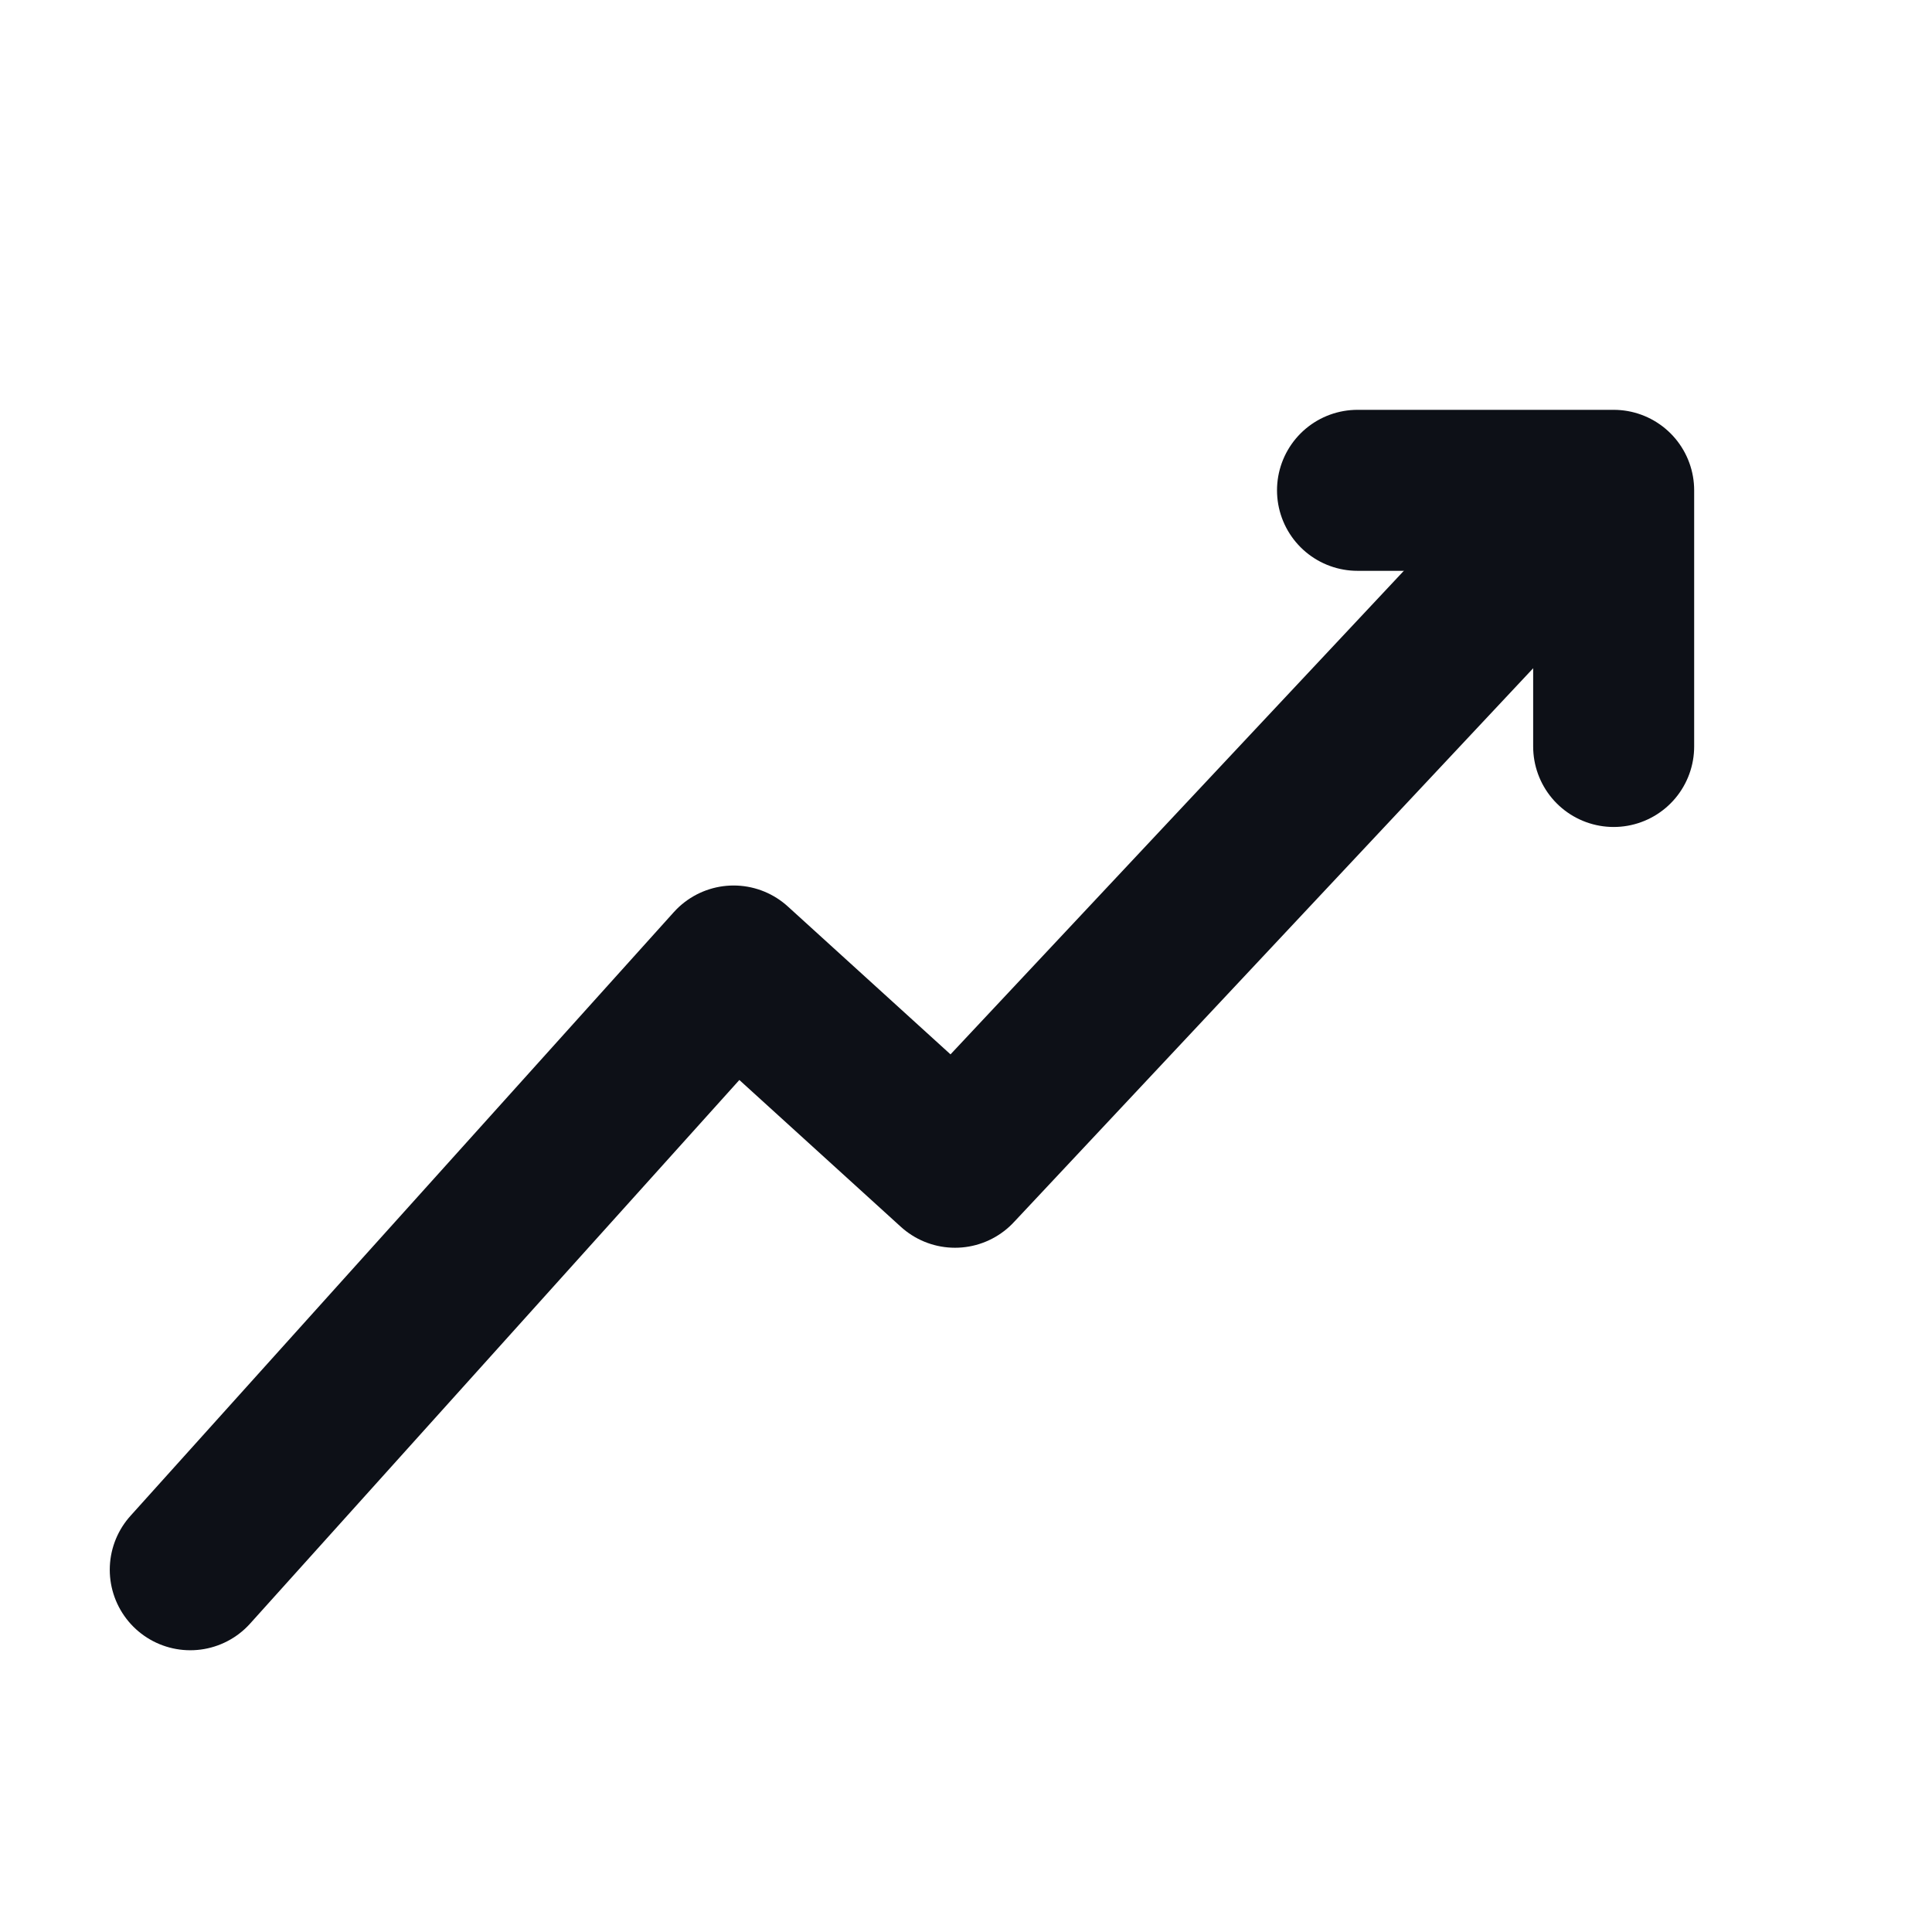
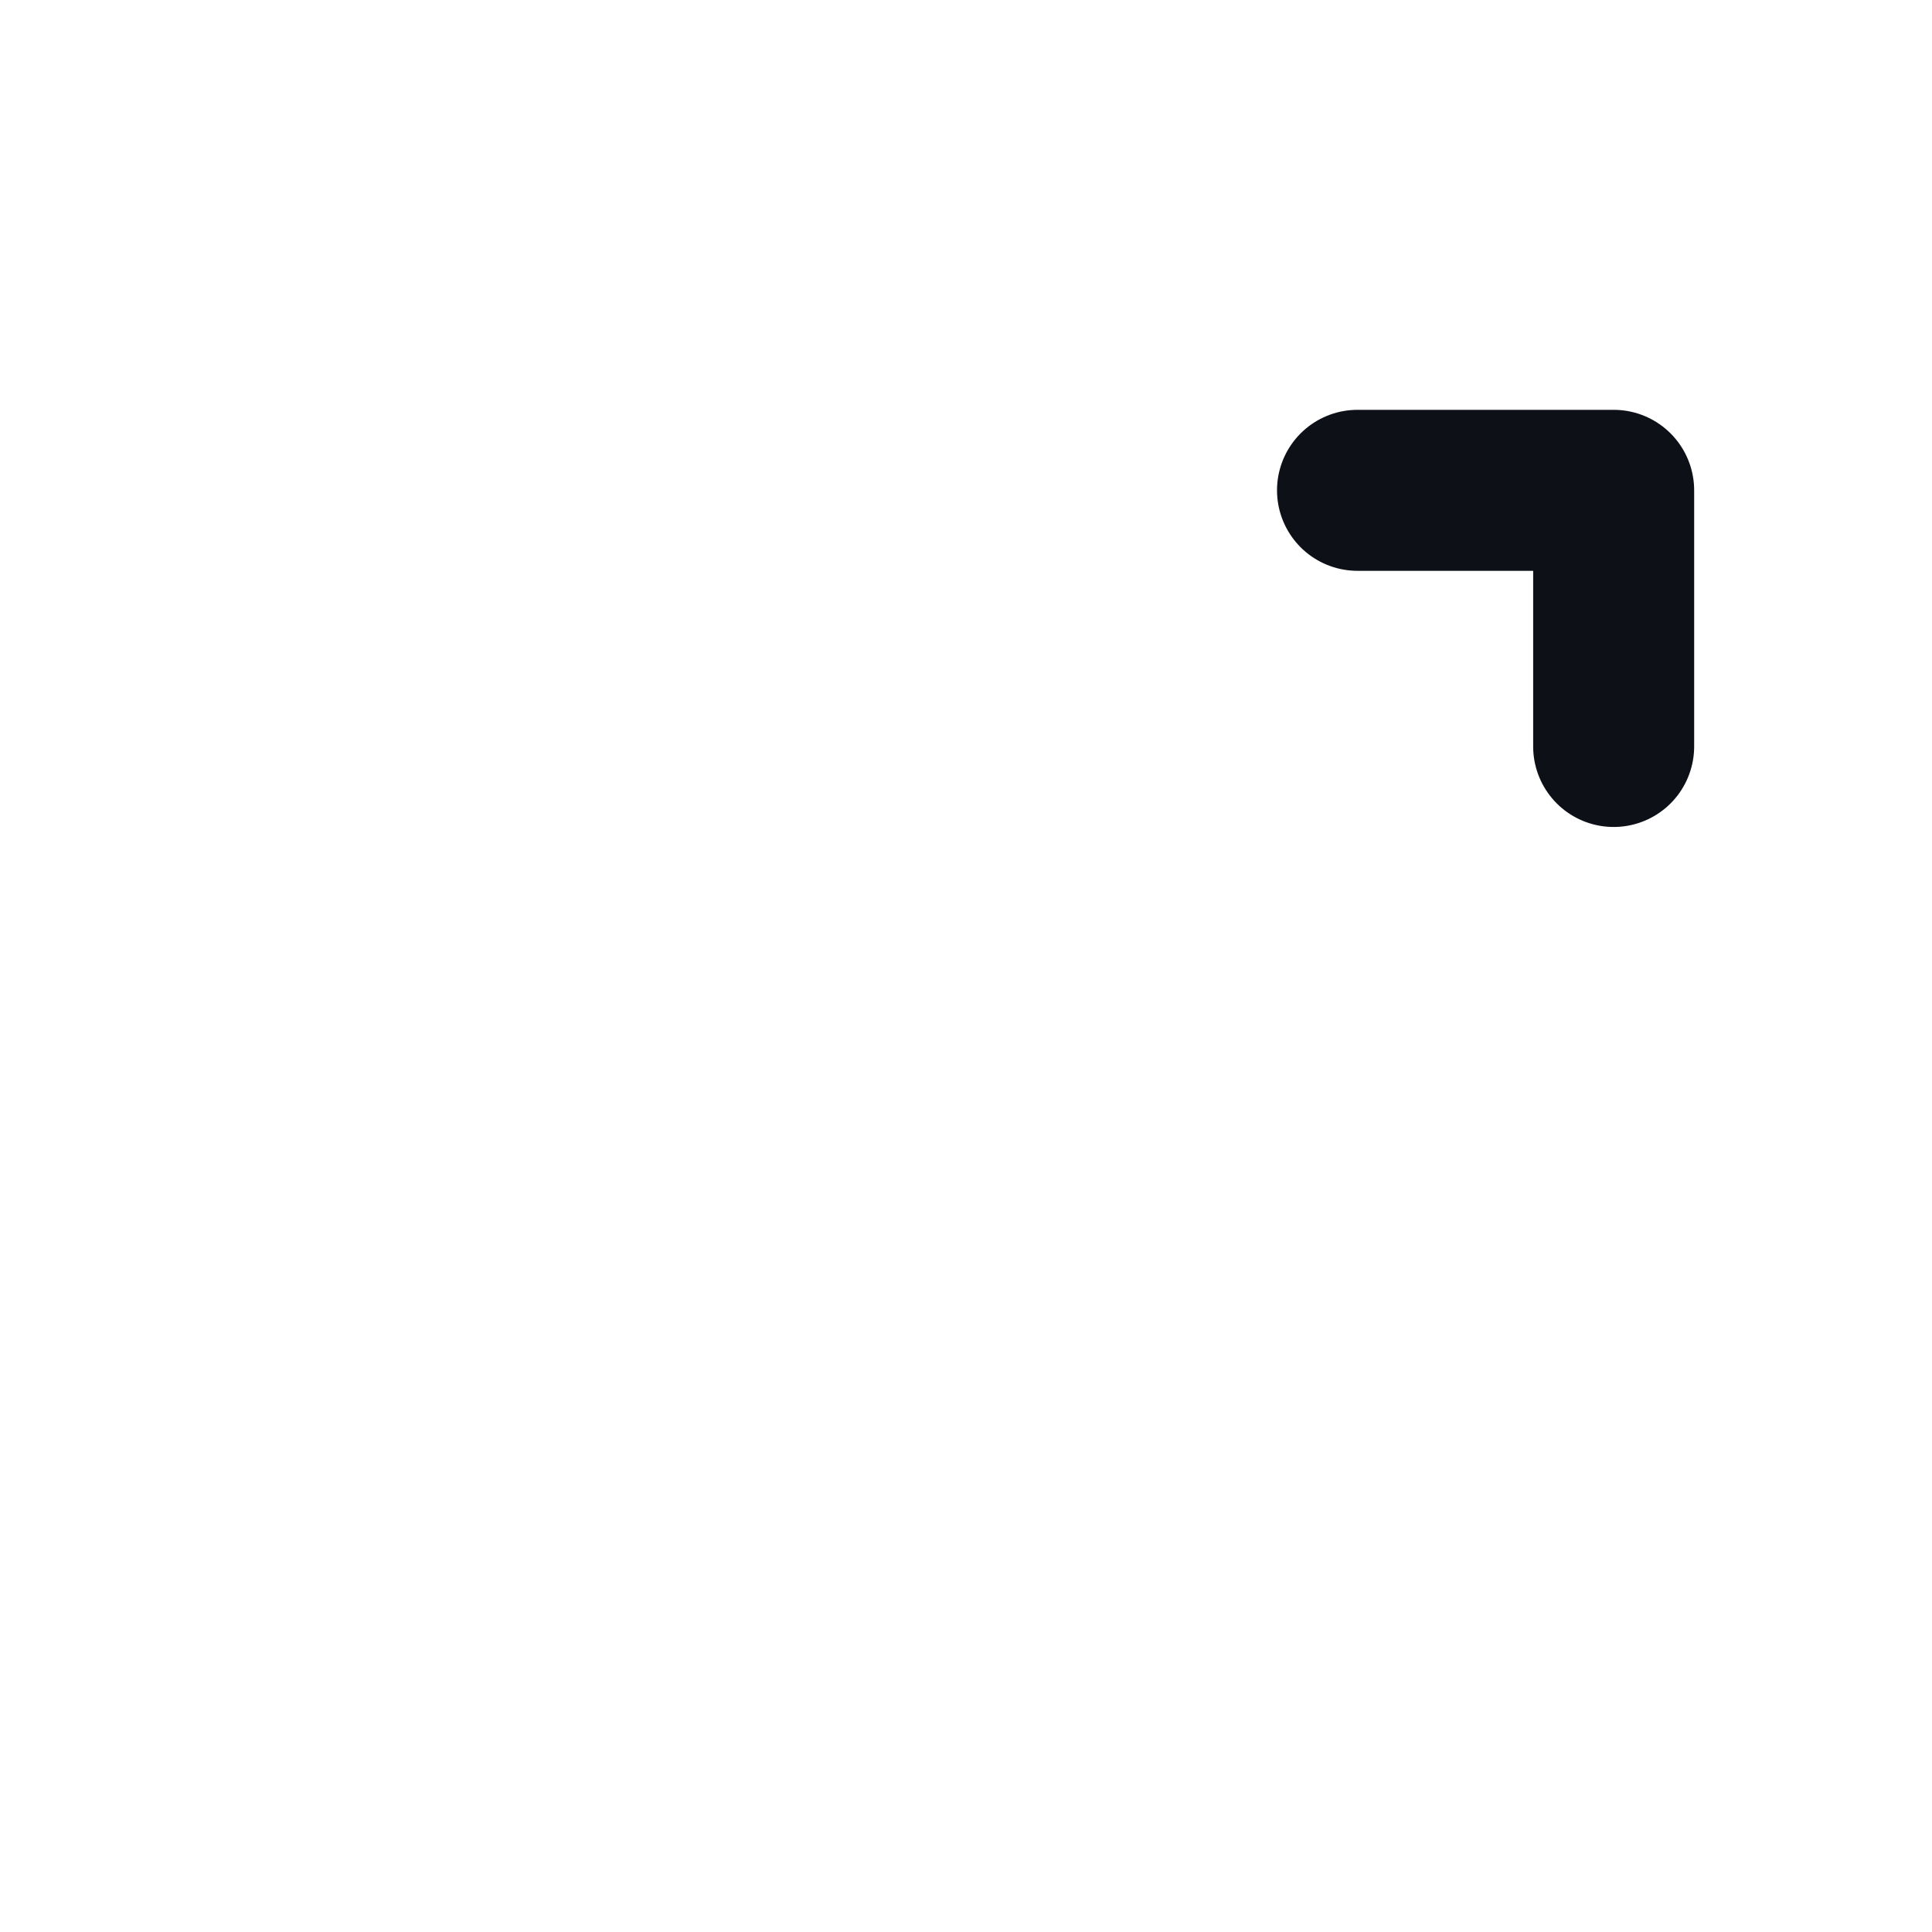
<svg xmlns="http://www.w3.org/2000/svg" fill="none" height="48" viewBox="0 0 48 48" width="48">
  <g stroke="#0d1017" stroke-linecap="round" stroke-linejoin="round" stroke-width="4">
-     <path d="m4.727 39 13.5-15 5.5 5 15-16" />
    <path d="m33.727 12.182h6.364v6.364" />
  </g>
</svg>